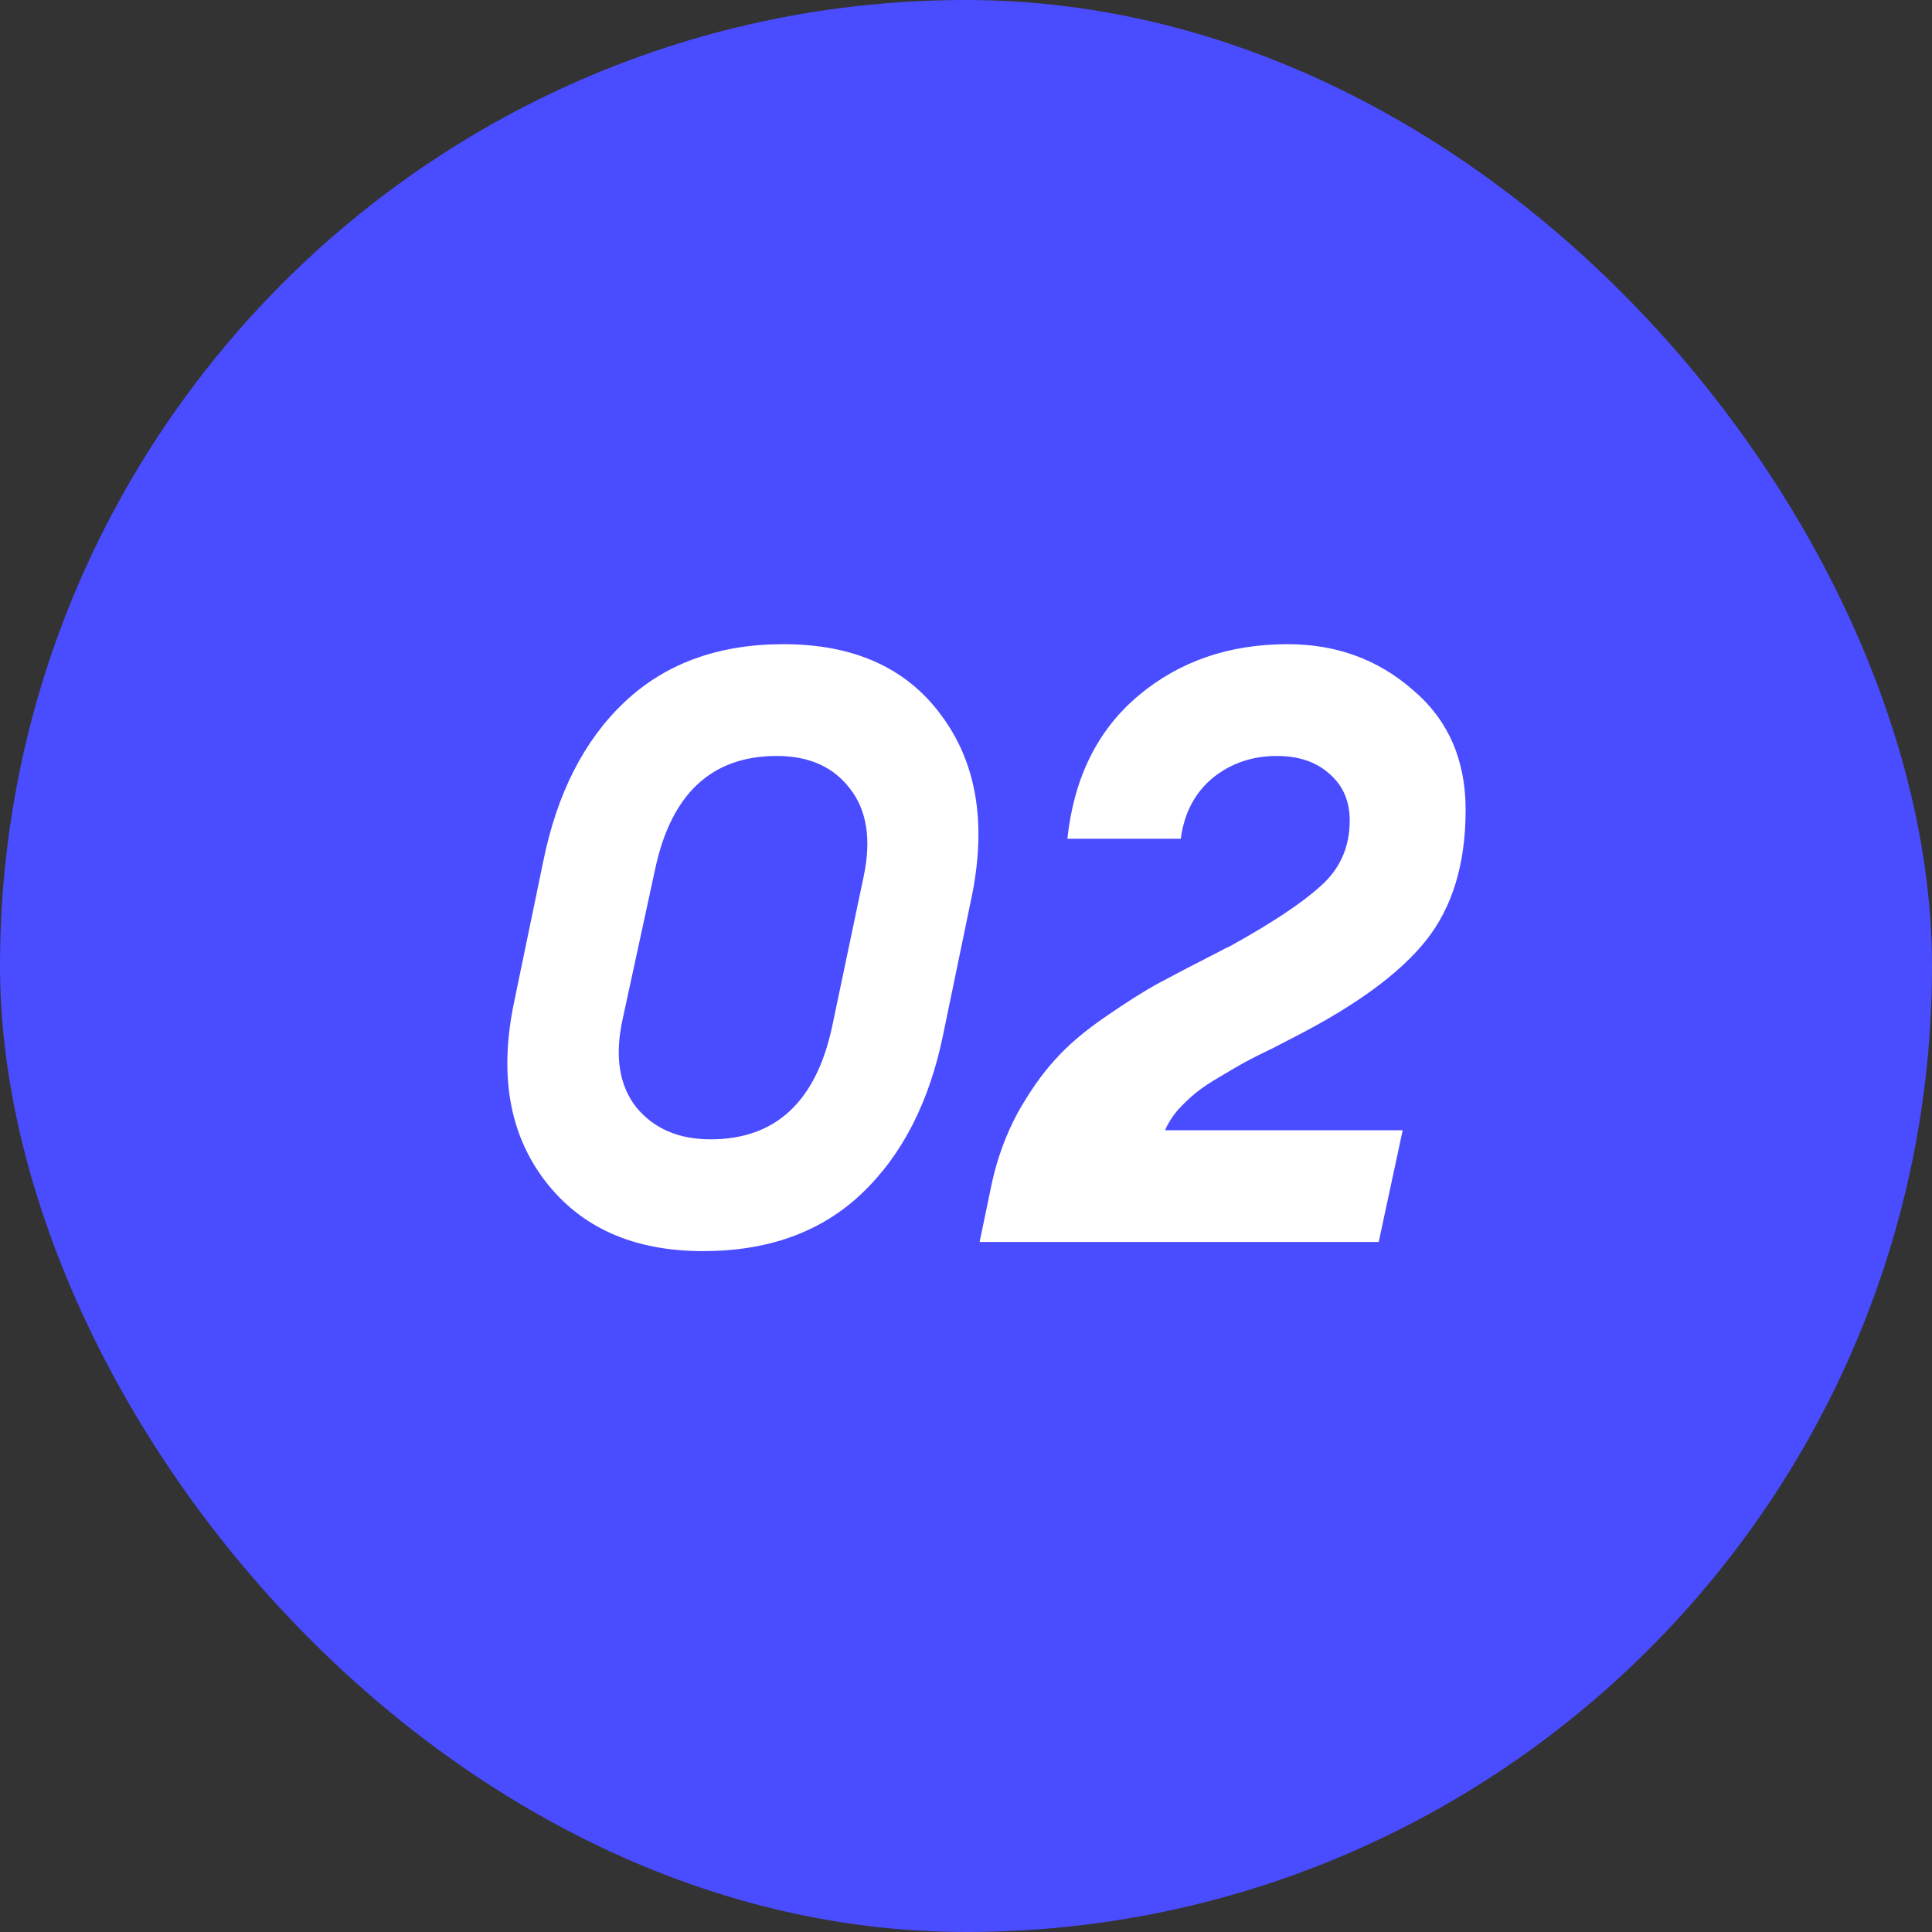
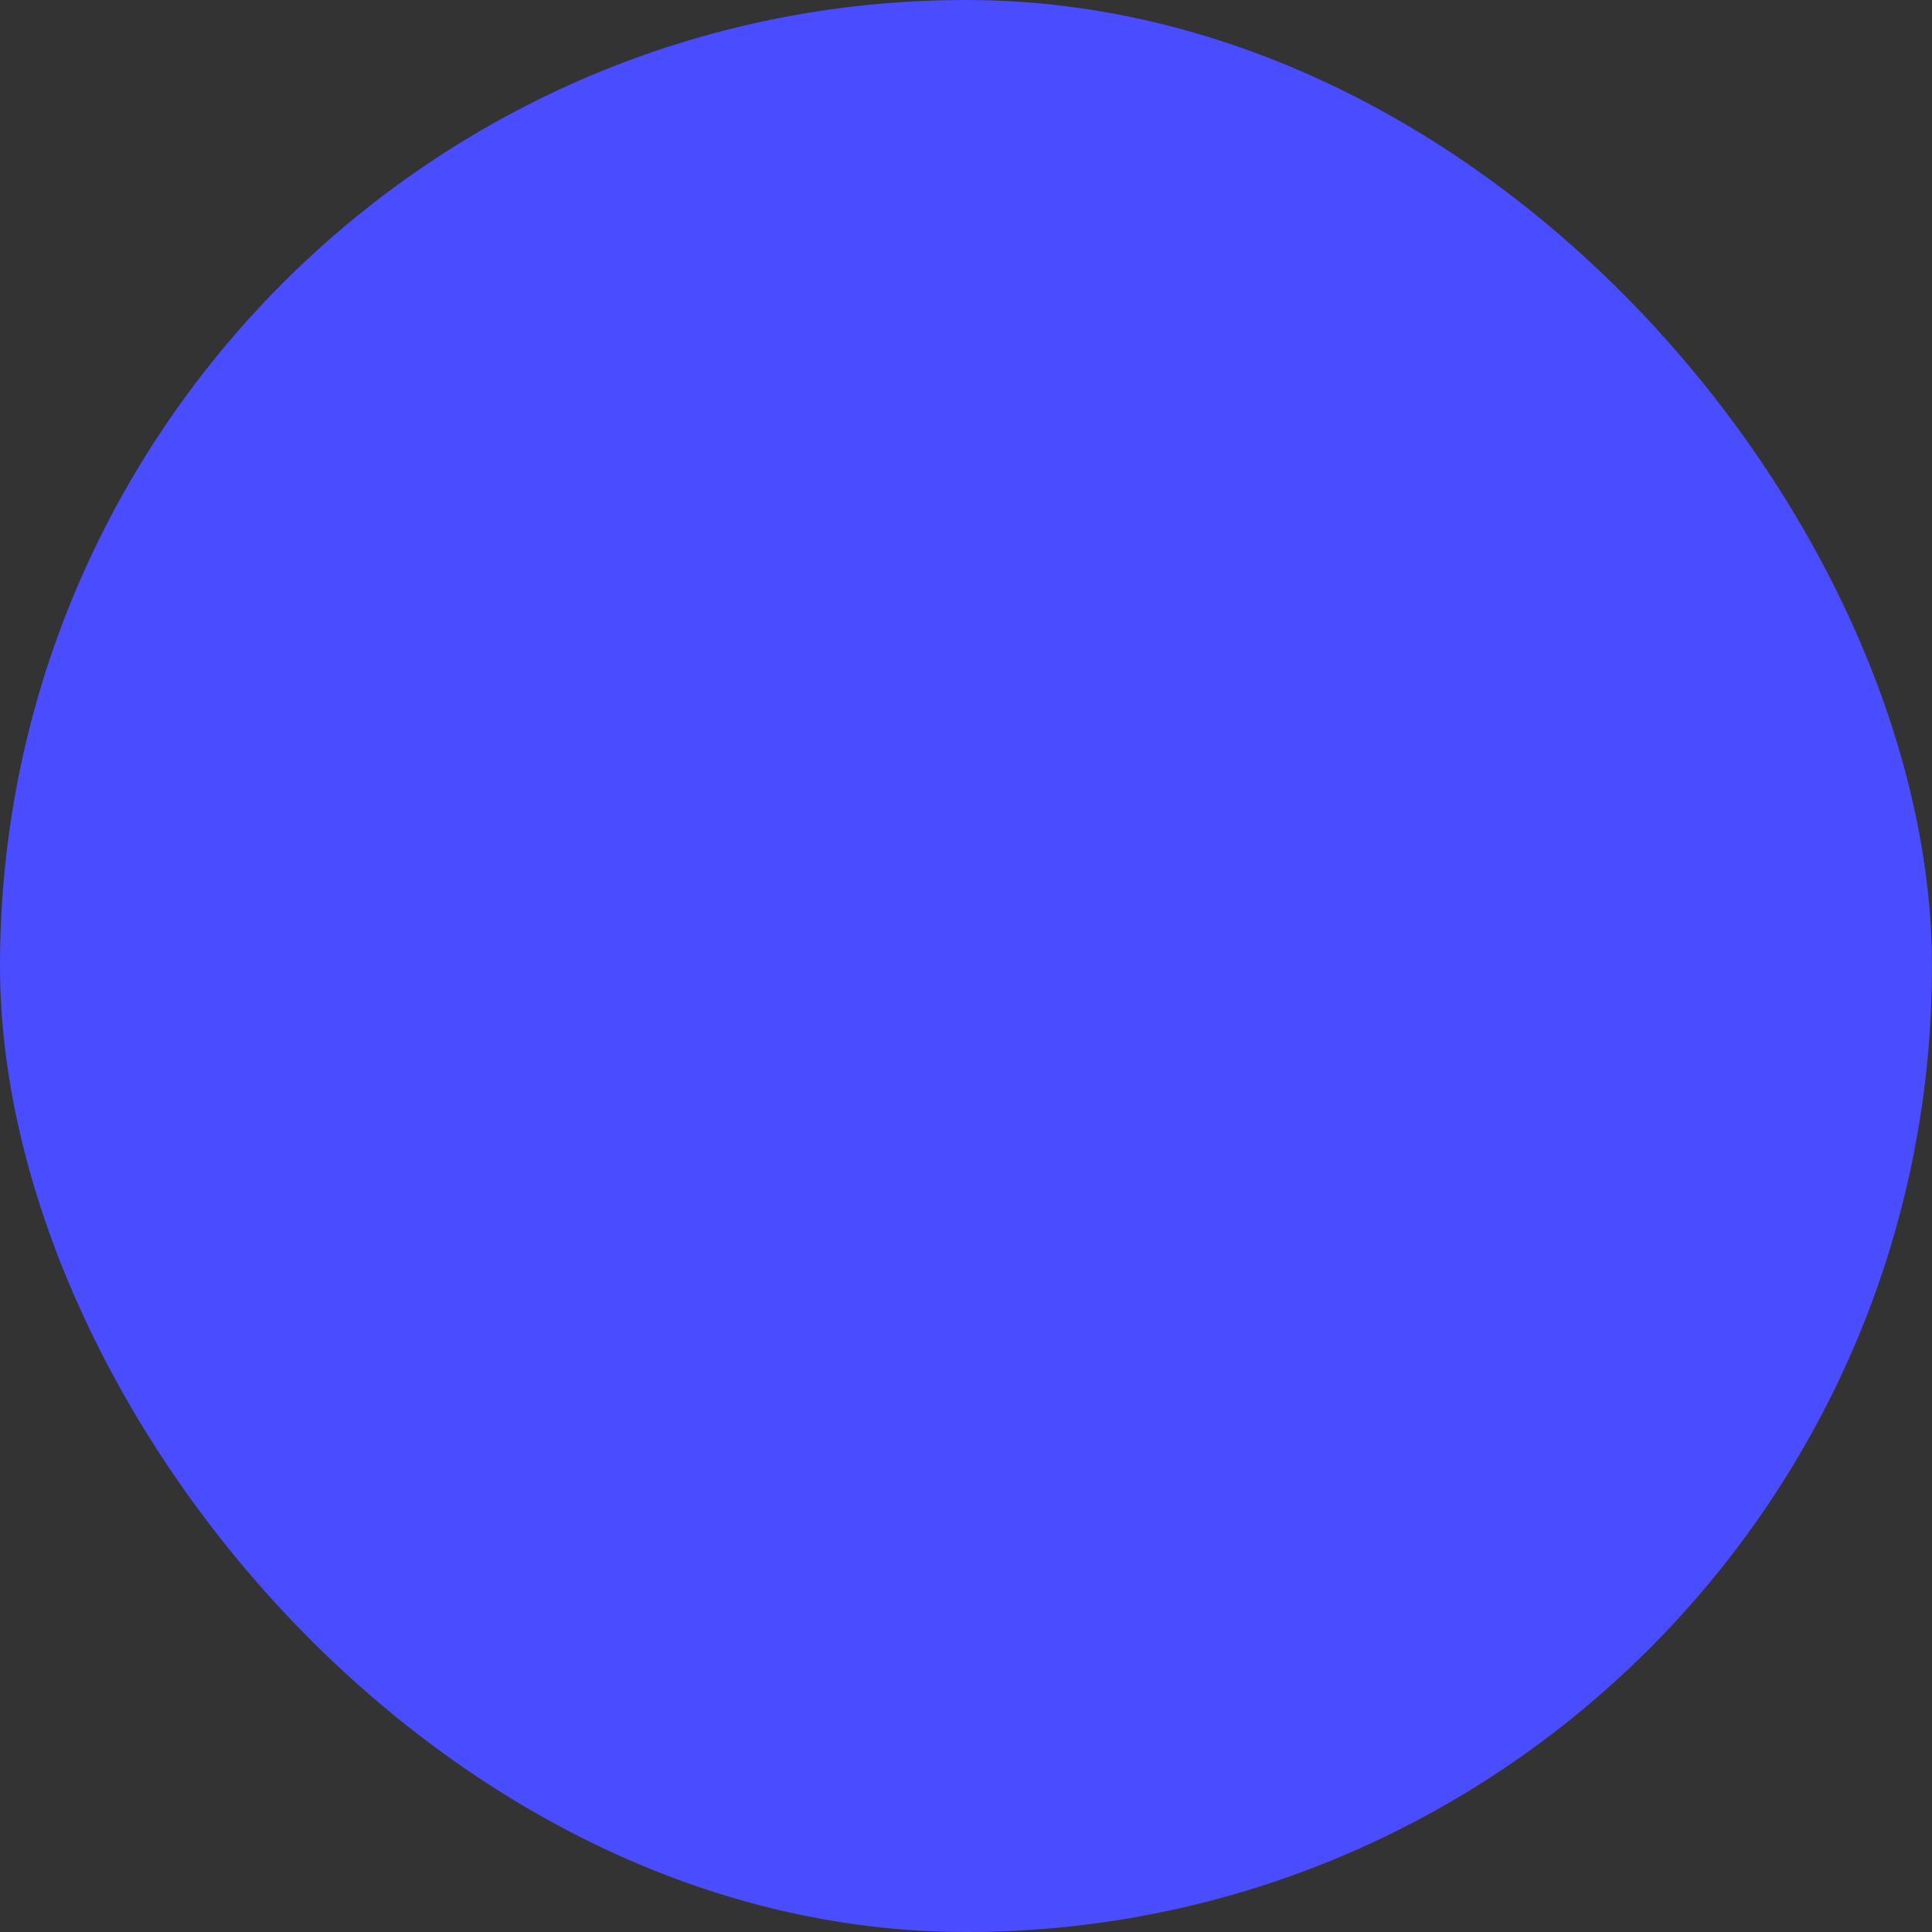
<svg xmlns="http://www.w3.org/2000/svg" width="28" height="28" viewBox="0 0 28 28" fill="none">
  <rect x="0" y="0" width="28" height="28" fill="#333333" stroke="none" />
  <rect width="28" height="28" rx="14" fill="#4A4CFF" />
-   <path d="M10.19 18.132C9.182 18.132 8.418 17.792 7.898 17.112C7.378 16.432 7.23 15.564 7.454 14.508L7.874 12.48C8.074 11.496 8.466 10.728 9.05 10.176C9.642 9.616 10.41 9.336 11.354 9.336C12.37 9.336 13.13 9.676 13.634 10.356C14.146 11.036 14.298 11.904 14.09 12.96L13.67 14.988C13.47 15.972 13.074 16.744 12.482 17.304C11.898 17.856 11.134 18.132 10.19 18.132ZM10.298 16.512C11.242 16.512 11.83 15.964 12.062 14.868L12.518 12.696C12.63 12.16 12.562 11.736 12.314 11.424C12.074 11.112 11.722 10.956 11.258 10.956C10.314 10.956 9.726 11.504 9.494 12.6L9.026 14.76C8.906 15.296 8.97 15.724 9.218 16.044C9.474 16.356 9.834 16.512 10.298 16.512ZM14.197 18L14.377 17.136C14.457 16.776 14.581 16.44 14.749 16.128C14.925 15.816 15.105 15.56 15.289 15.36C15.473 15.152 15.717 14.944 16.021 14.736C16.333 14.52 16.593 14.356 16.801 14.244C17.009 14.132 17.293 13.984 17.653 13.8C17.725 13.76 17.781 13.732 17.821 13.716C18.429 13.38 18.869 13.088 19.141 12.84C19.421 12.592 19.561 12.276 19.561 11.892C19.561 11.612 19.465 11.388 19.273 11.22C19.081 11.044 18.825 10.956 18.505 10.956C18.145 10.956 17.833 11.064 17.569 11.28C17.313 11.496 17.161 11.788 17.113 12.156H15.469C15.565 11.268 15.909 10.576 16.501 10.08C17.093 9.584 17.813 9.336 18.661 9.336C19.365 9.336 19.969 9.556 20.473 9.996C20.985 10.428 21.241 11.008 21.241 11.736C21.241 12.52 21.049 13.152 20.665 13.632C20.289 14.104 19.657 14.568 18.769 15.024C18.721 15.048 18.613 15.104 18.445 15.192C18.277 15.272 18.149 15.336 18.061 15.384C17.973 15.432 17.849 15.504 17.689 15.6C17.537 15.688 17.417 15.768 17.329 15.84C17.241 15.912 17.153 15.996 17.065 16.092C16.985 16.188 16.925 16.284 16.885 16.38H20.329L19.981 18H14.197Z" fill="white" />
</svg>